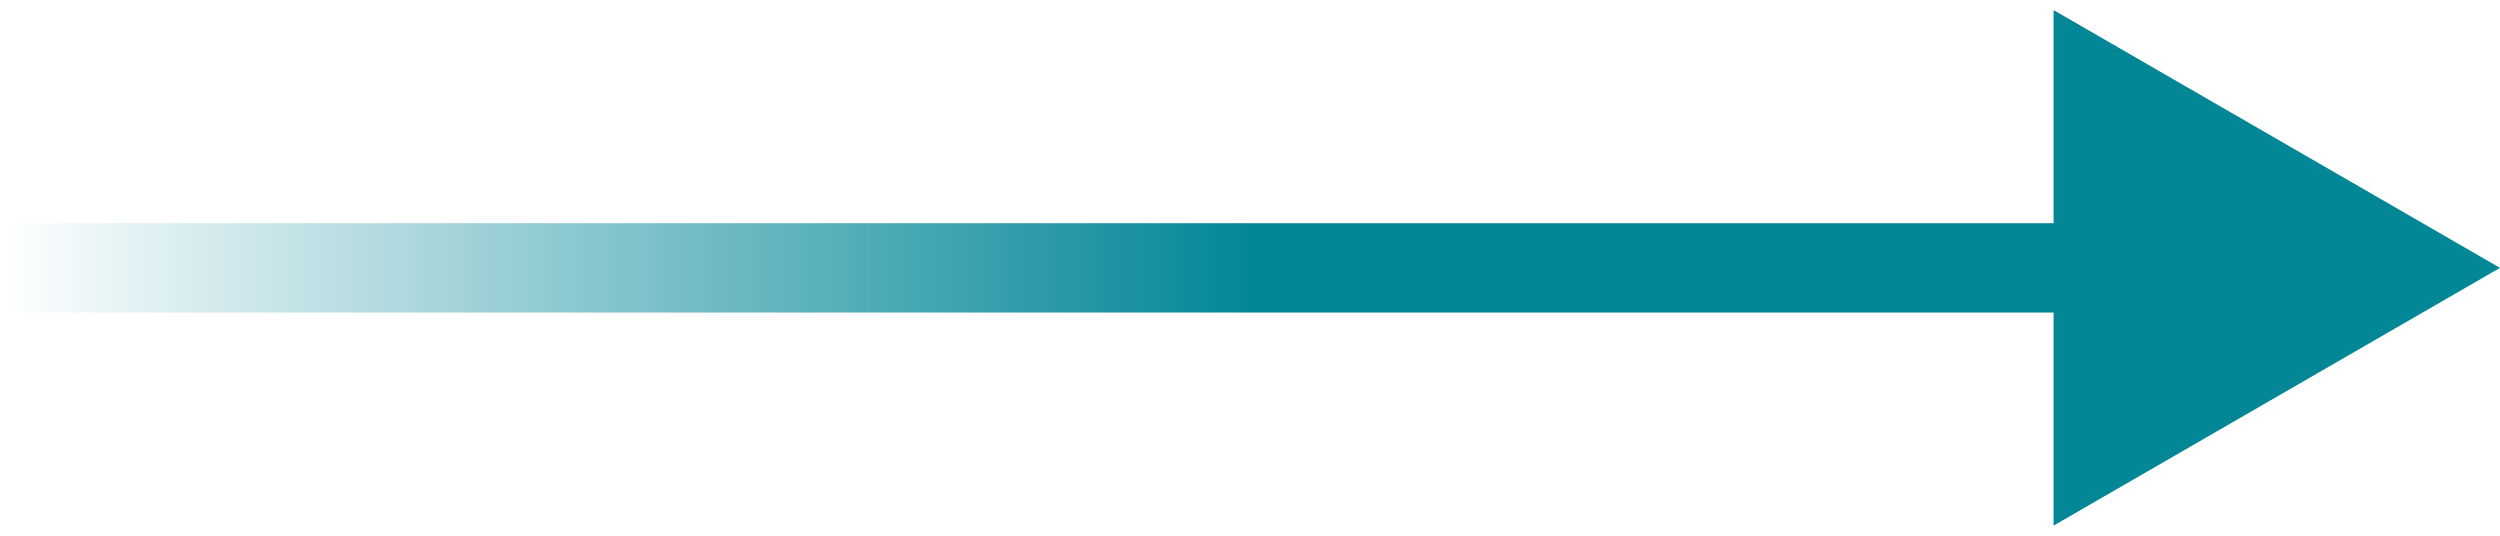
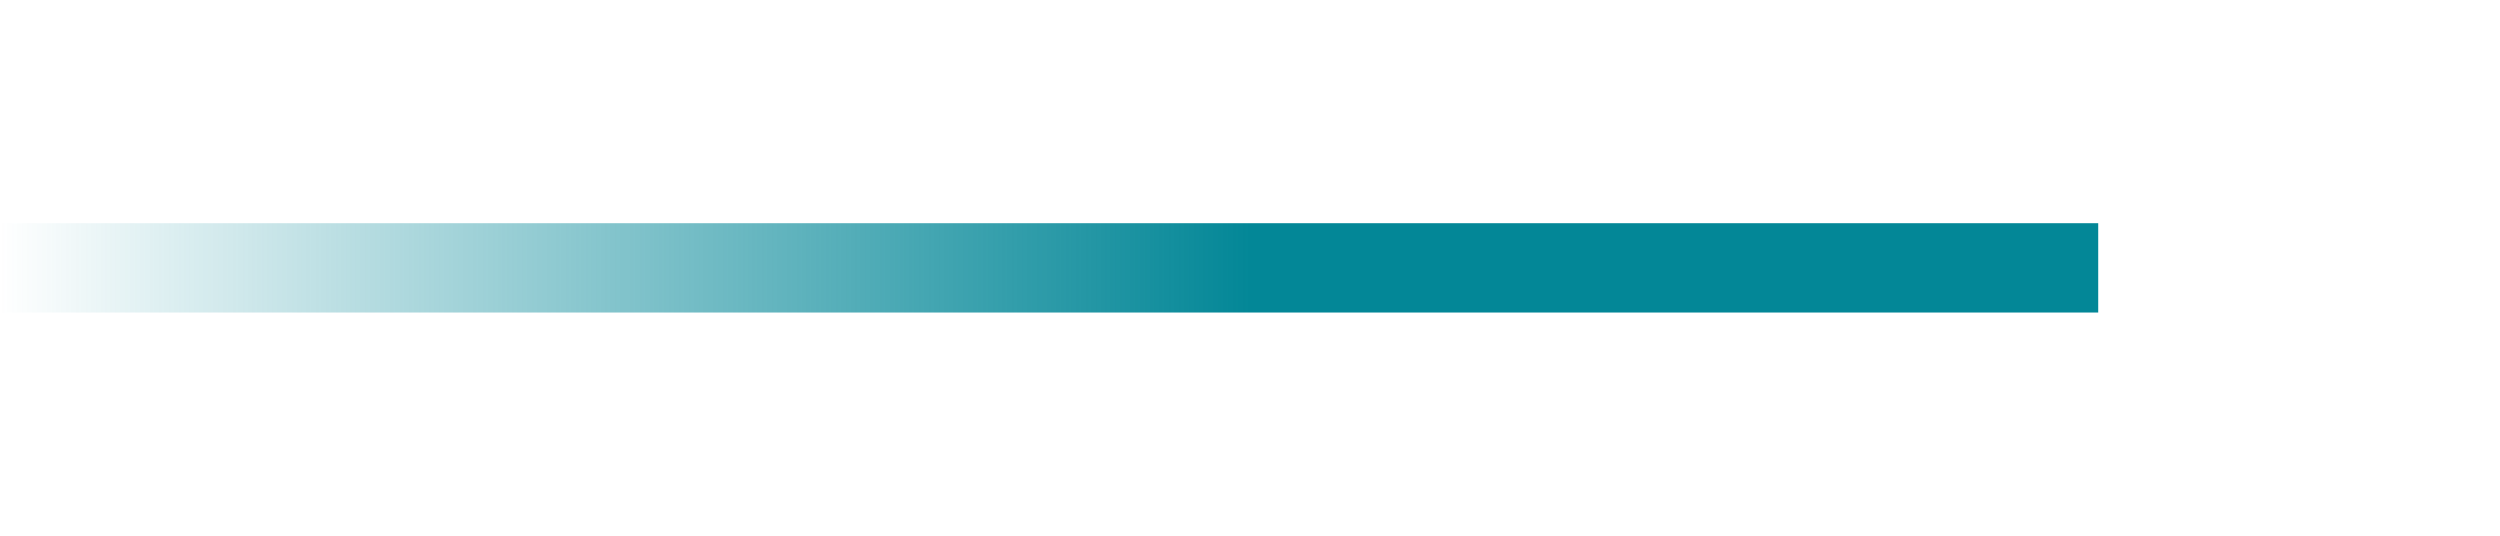
<svg xmlns="http://www.w3.org/2000/svg" width="28" height="6" viewBox="0 0 28 6" fill="none">
-   <path d="M28 3L23 0.113V5.887L28 3ZM0 3L0 3.5H23.5V3V2.5H0L0 3Z" fill="url(#paint0_linear_2002_217)" />
+   <path d="M28 3L23 0.113L28 3ZM0 3L0 3.5H23.5V3V2.5H0L0 3Z" fill="url(#paint0_linear_2002_217)" />
  <defs>
    <linearGradient id="paint0_linear_2002_217" x1="0" y1="4" x2="28" y2="4" gradientUnits="userSpaceOnUse">
      <stop stop-color="#038797" stop-opacity="0" />
      <stop offset="0.5" stop-color="#038797" />
      <stop offset="1" stop-color="#038797" />
    </linearGradient>
  </defs>
</svg>